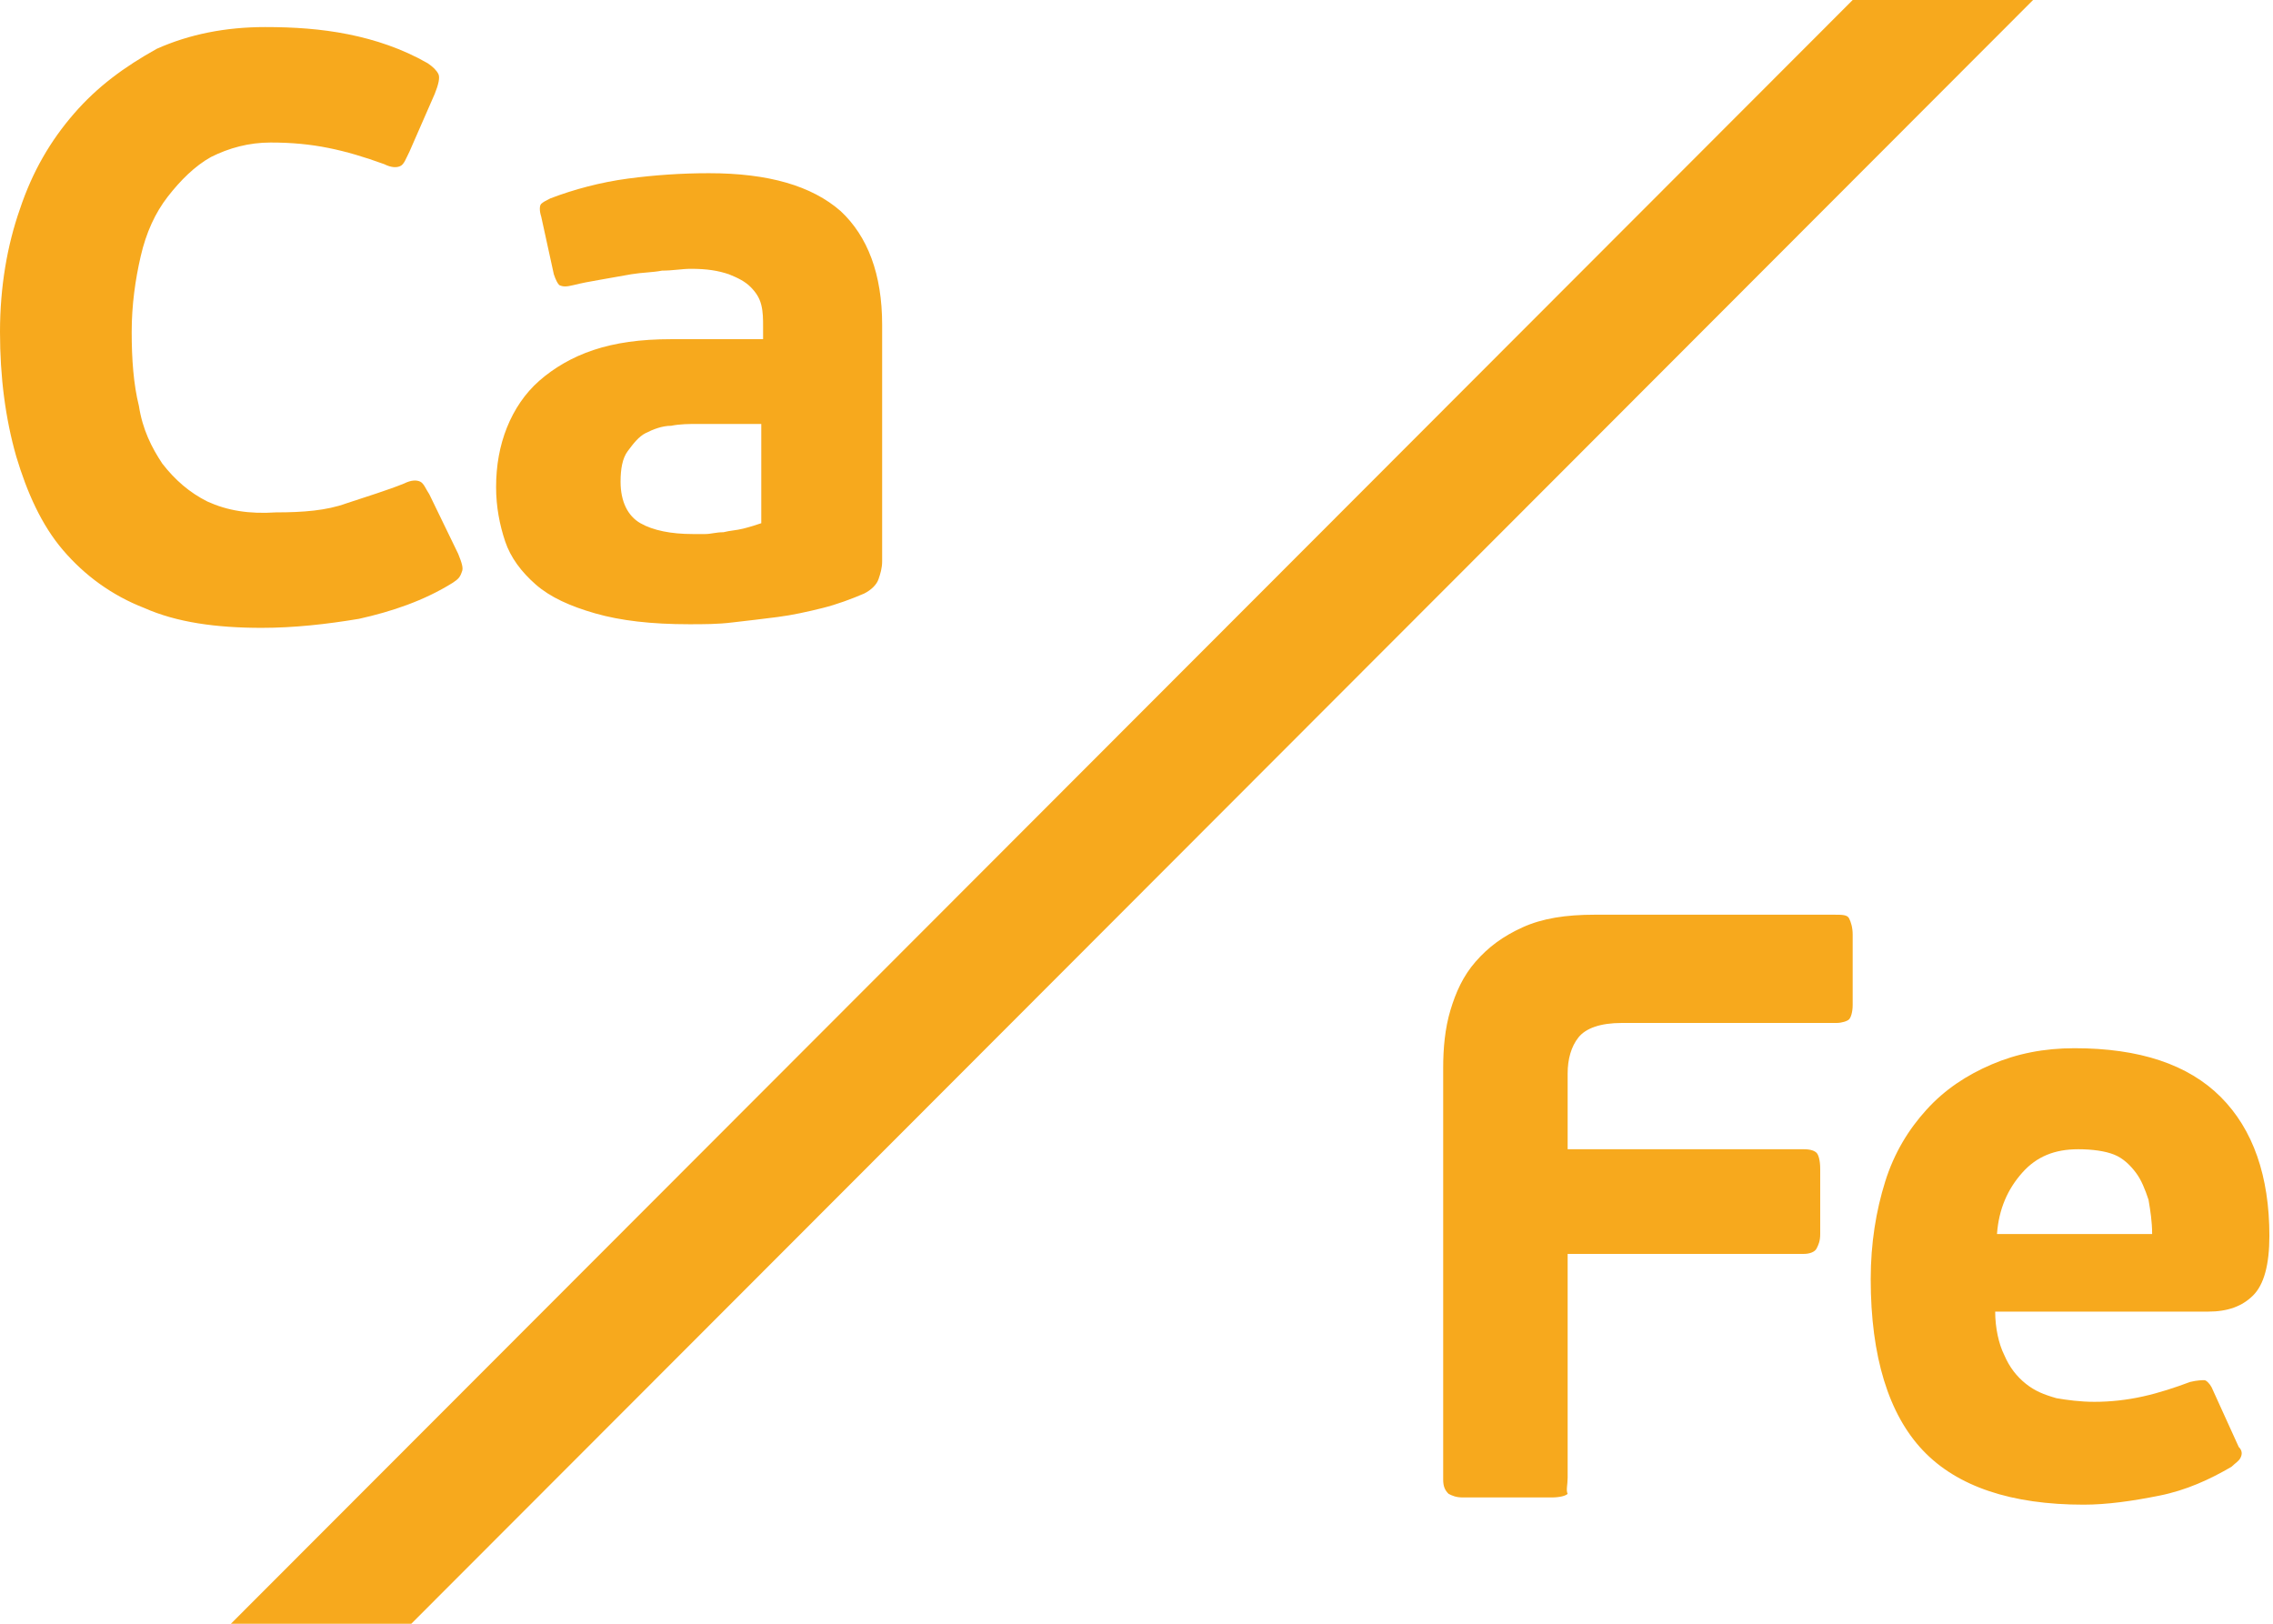
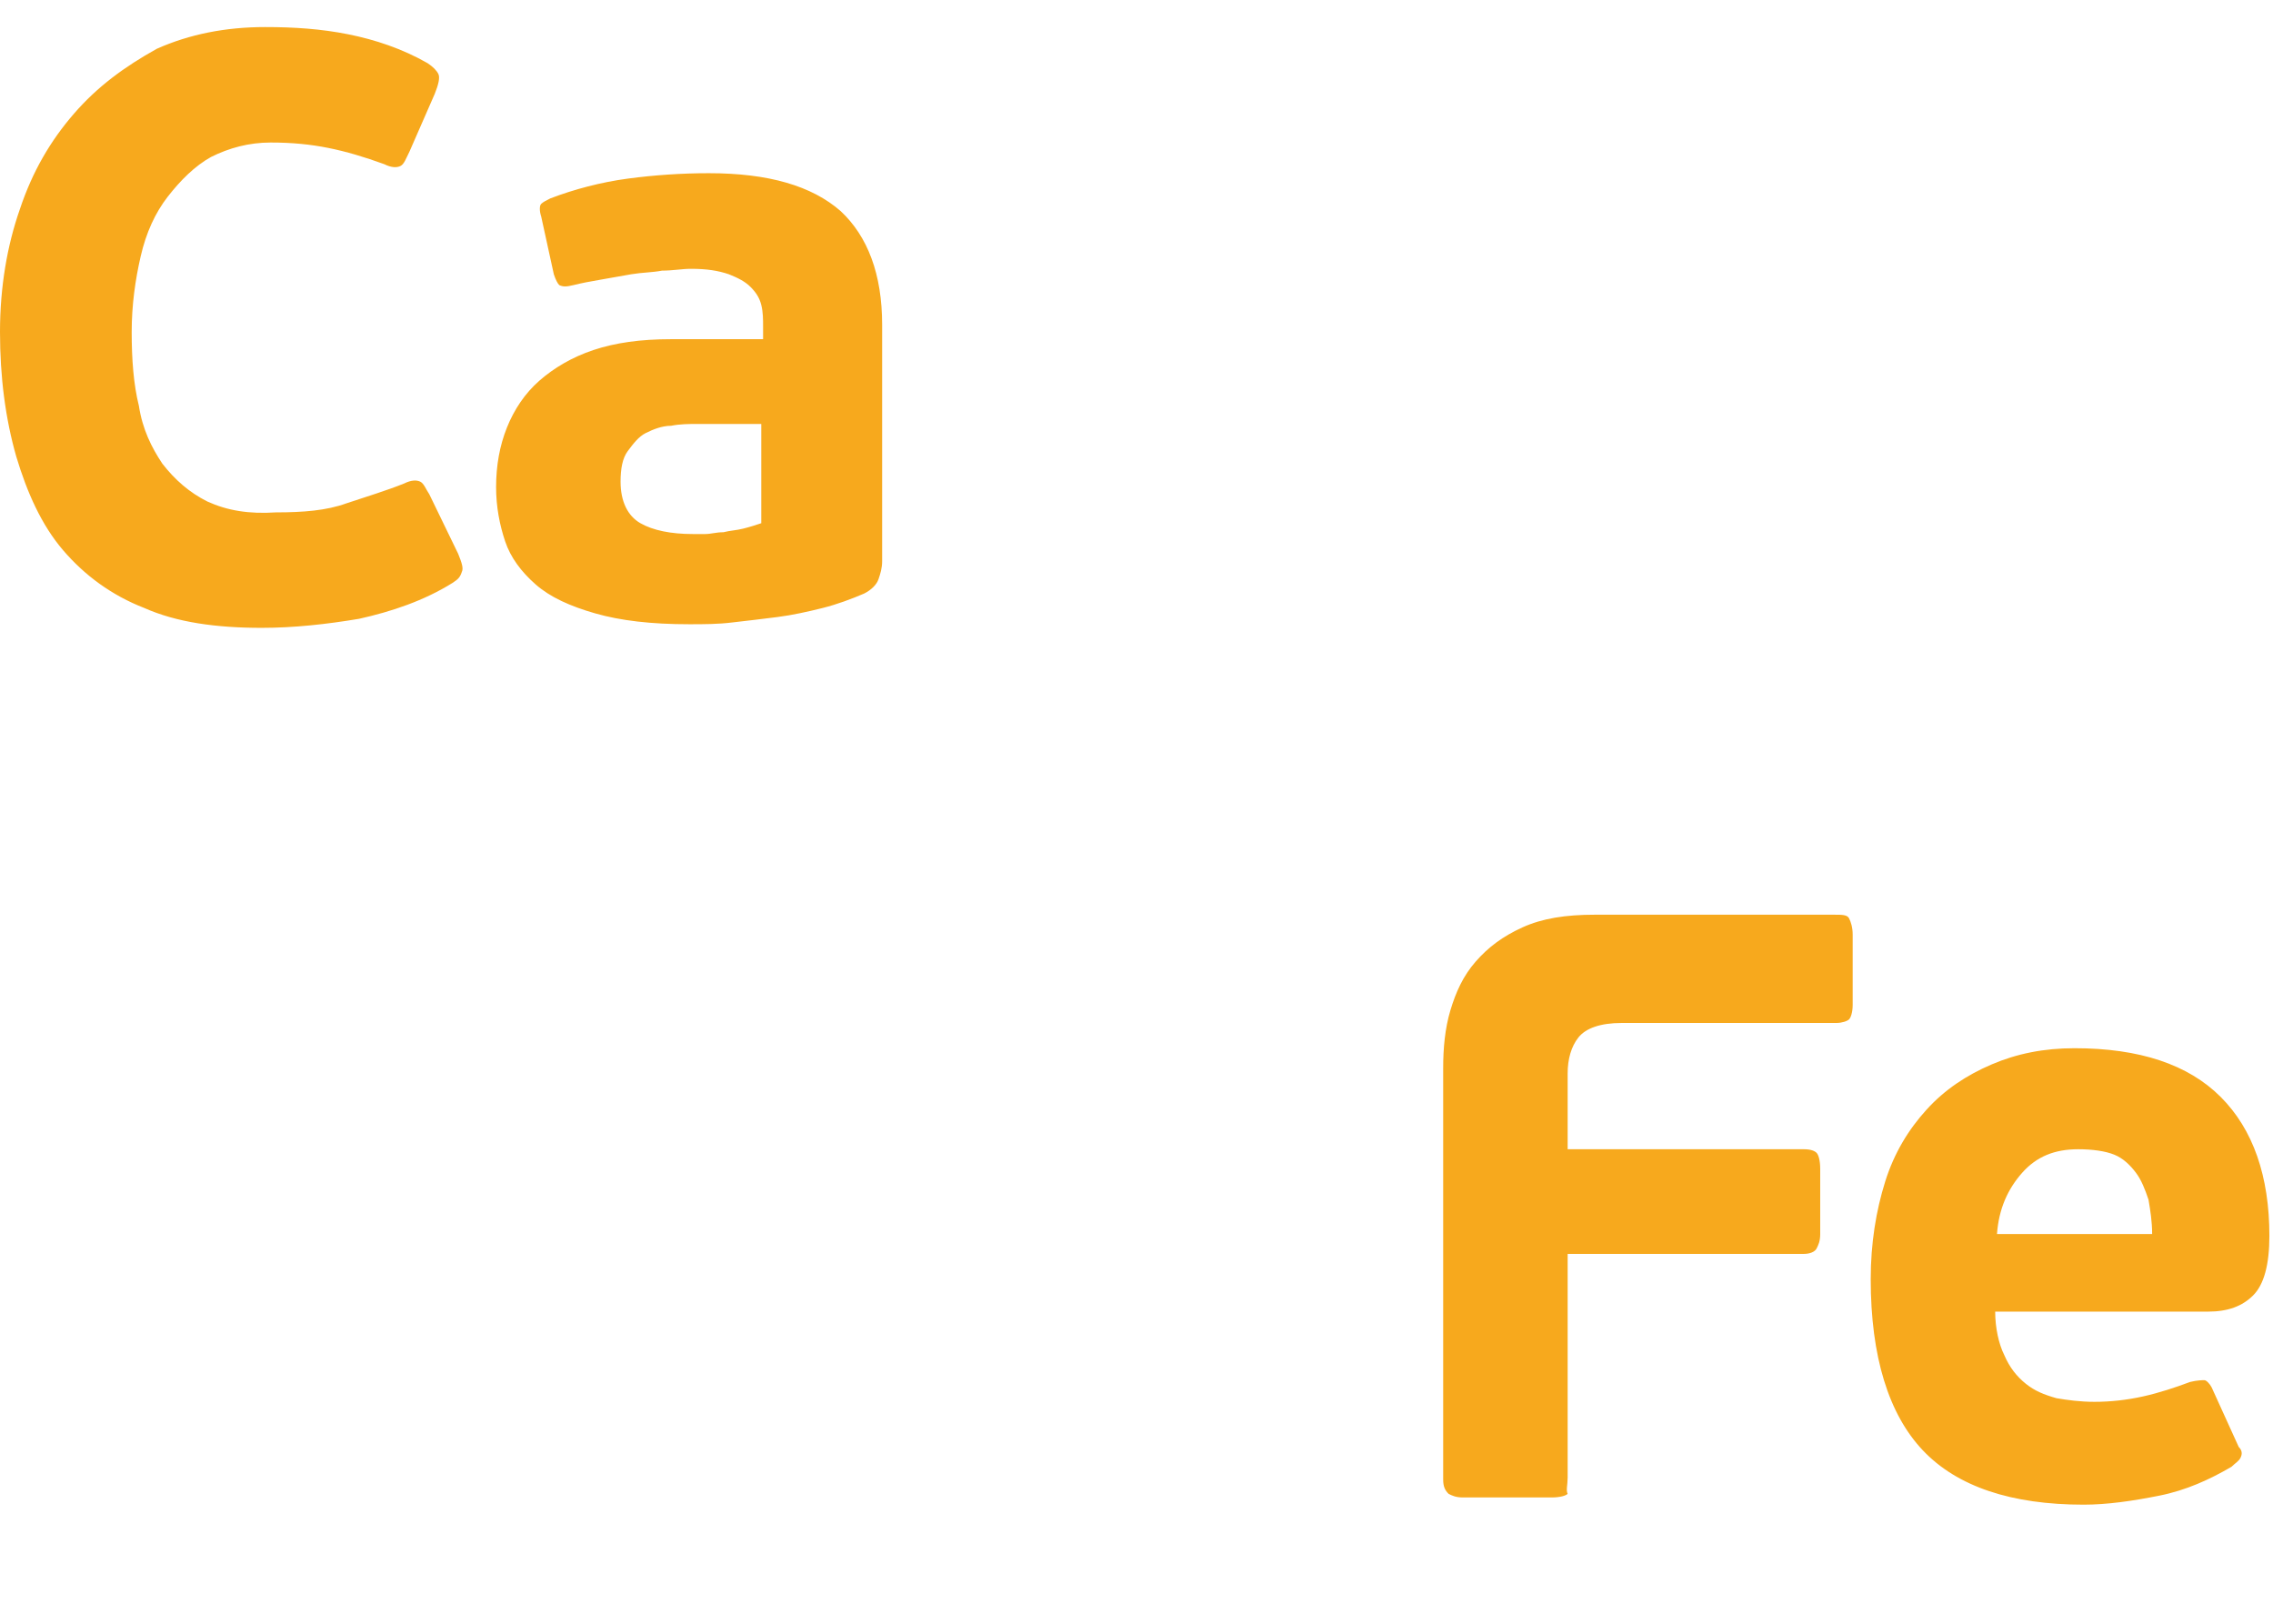
<svg xmlns="http://www.w3.org/2000/svg" xmlns:xlink="http://www.w3.org/1999/xlink" version="1.1" id="Layer_1" x="0px" y="0px" viewBox="0 0 126 90" style="enable-background:new 0 0 126 90;" xml:space="preserve">
  <style type="text/css">
	.st0{clip-path:url(#SVGID_2_);fill:#F7A91D;}
</style>
  <g>
    <defs>
      <rect id="SVGID_1_" y="-0.2" width="125.8" height="90.2" />
    </defs>
    <clipPath id="SVGID_2_">
      <use xlink:href="#SVGID_1_" style="overflow:visible;" />
    </clipPath>
    <path class="st0" d="M117.2,64c0.5,0.2,0.9,0.6,1.2,1c0.3,0.4,0.5,0.9,0.7,1.5c0.1,0.6,0.2,1.2,0.2,1.9h-8.6   c0.1-1.4,0.6-2.5,1.4-3.4c0.8-0.9,1.8-1.3,3.1-1.3C116,63.7,116.7,63.8,117.2,64 M110.4,59c-1.4,0.6-2.6,1.4-3.6,2.5   c-1,1.1-1.8,2.4-2.3,4c-0.5,1.6-0.8,3.4-0.8,5.4c0,4.3,1,7.5,2.9,9.5c1.9,2,4.9,3,8.9,3c1.3,0,2.7-0.2,4.2-0.5   c1.5-0.3,2.8-0.9,4-1.6c0.2-0.2,0.4-0.3,0.5-0.5c0.1-0.2,0.1-0.4-0.1-0.6l-1.5-3.3c-0.1-0.2-0.3-0.4-0.4-0.4c-0.1,0-0.4,0-0.8,0.1   c-0.8,0.3-1.7,0.6-2.6,0.8c-0.9,0.2-1.8,0.3-2.7,0.3c-0.8,0-1.5-0.1-2.1-0.2c-0.7-0.2-1.2-0.4-1.7-0.8c-0.5-0.4-0.9-0.9-1.2-1.6   c-0.3-0.6-0.5-1.5-0.5-2.4h11.8c1.1,0,1.9-0.3,2.5-0.9c0.6-0.6,0.9-1.7,0.9-3.3c0-3.3-0.9-5.9-2.7-7.7c-1.8-1.8-4.5-2.7-8.1-2.7   C113.3,58.1,111.8,58.4,110.4,59 M86.9,81.9V69.5H100c0.3,0,0.6-0.1,0.7-0.3c0.1-0.2,0.2-0.4,0.2-0.8v-3.6c0-0.5-0.1-0.8-0.2-0.9   c-0.1-0.1-0.3-0.2-0.7-0.2H86.9v-4.2c0-0.8,0.2-1.5,0.6-2c0.4-0.5,1.2-0.8,2.4-0.8h11.9c0.3,0,0.6-0.1,0.7-0.2s0.2-0.4,0.2-0.8   v-3.9c0-0.4-0.1-0.7-0.2-0.9c-0.1-0.2-0.4-0.2-0.8-0.2H88.4c-1.6,0-2.9,0.2-4,0.7c-1.1,0.5-1.9,1.1-2.6,1.9   c-0.7,0.8-1.1,1.7-1.4,2.7c-0.3,1-0.4,2.1-0.4,3.2v22.8c0,0.4,0.1,0.6,0.3,0.8c0.2,0.1,0.4,0.2,0.8,0.2h4.9c0.5,0,0.8-0.1,0.9-0.2   C86.8,82.6,86.9,82.3,86.9,81.9" />
-     <polygon class="st0" points="12.8,90 22.8,90 112.9,-0.2 102.9,-0.2  " />
    <path class="st0" d="M42.2,29c-0.3,0.1-0.6,0.2-1,0.3c-0.4,0.1-0.7,0.1-1.1,0.2c-0.4,0-0.7,0.1-1,0.1c-0.3,0-0.6,0-0.7,0   c-1.2,0-2.2-0.2-2.9-0.6c-0.7-0.4-1.1-1.2-1.1-2.3c0-0.7,0.1-1.3,0.4-1.7c0.3-0.4,0.6-0.8,1-1c0.4-0.2,0.9-0.4,1.4-0.4   c0.5-0.1,1-0.1,1.4-0.1h3.6V29z M48.9,18c0-2.8-0.8-4.9-2.3-6.3c-1.6-1.4-4-2.1-7.3-2.1c-1.5,0-3,0.1-4.5,0.3   c-1.5,0.2-3,0.6-4.3,1.1c-0.2,0.1-0.4,0.2-0.5,0.3c-0.1,0.1-0.1,0.4,0,0.7l0.7,3.2c0.1,0.3,0.2,0.5,0.3,0.6c0.2,0.1,0.4,0.1,0.8,0   c0.4-0.1,0.9-0.2,1.5-0.3c0.6-0.1,1.1-0.2,1.7-0.3c0.6-0.1,1.2-0.1,1.7-0.2c0.6,0,1.1-0.1,1.6-0.1c0.9,0,1.5,0.1,2.1,0.3   c0.5,0.2,0.9,0.4,1.2,0.7c0.3,0.3,0.5,0.6,0.6,1c0.1,0.4,0.1,0.8,0.1,1.2v0.7h-5.1c-1.7,0-3.1,0.2-4.3,0.6c-1.2,0.4-2.2,1-3,1.7   c-0.8,0.7-1.4,1.6-1.8,2.6c-0.4,1-0.6,2.1-0.6,3.3c0,1.1,0.2,2.1,0.5,3c0.3,0.9,0.9,1.7,1.7,2.4c0.8,0.7,1.9,1.2,3.3,1.6   c1.4,0.4,3.1,0.6,5.2,0.6c0.8,0,1.6,0,2.4-0.1c0.9-0.1,1.7-0.2,2.5-0.3c0.8-0.1,1.7-0.3,2.5-0.5c0.8-0.2,1.6-0.5,2.3-0.8   c0.4-0.2,0.7-0.5,0.8-0.8s0.2-0.6,0.2-1V18z M11.5,27.8c-1-0.5-1.8-1.2-2.5-2.1c-0.6-0.9-1.1-1.9-1.3-3.2c-0.3-1.2-0.4-2.6-0.4-4.1   c0-1.5,0.2-2.9,0.5-4.2c0.3-1.3,0.8-2.4,1.5-3.3c0.7-0.9,1.5-1.7,2.4-2.2c1-0.5,2.1-0.8,3.3-0.8c1.2,0,2.2,0.1,3.2,0.3   c1,0.2,2,0.5,3.1,0.9c0.4,0.2,0.7,0.2,0.9,0.1c0.2-0.1,0.3-0.4,0.5-0.8l1.4-3.2c0.2-0.5,0.3-0.9,0.2-1.1c-0.1-0.2-0.3-0.4-0.6-0.6   c-1.4-0.8-2.9-1.3-4.4-1.6c-1.5-0.3-3-0.4-4.6-0.4c-2.2,0-4.2,0.4-6,1.2C6.9,3.7,5.4,4.8,4.1,6.3s-2.3,3.2-3,5.3   C0.4,13.6,0,15.9,0,18.4c0,2.5,0.3,4.8,0.9,6.9c0.6,2,1.4,3.8,2.6,5.2C4.7,31.9,6.2,33,8,33.7c1.8,0.8,4,1.1,6.5,1.1   c1.8,0,3.6-0.2,5.4-0.5c1.8-0.4,3.6-1,5.2-2c0.3-0.2,0.4-0.3,0.5-0.6c0.1-0.2,0-0.5-0.2-1l-1.6-3.3c-0.2-0.3-0.3-0.6-0.5-0.7   c-0.2-0.1-0.5-0.1-0.9,0.1c-1,0.4-2,0.7-3.2,1.1c-1.1,0.4-2.4,0.5-3.9,0.5C13.8,28.5,12.6,28.3,11.5,27.8" />
  </g>
</svg>